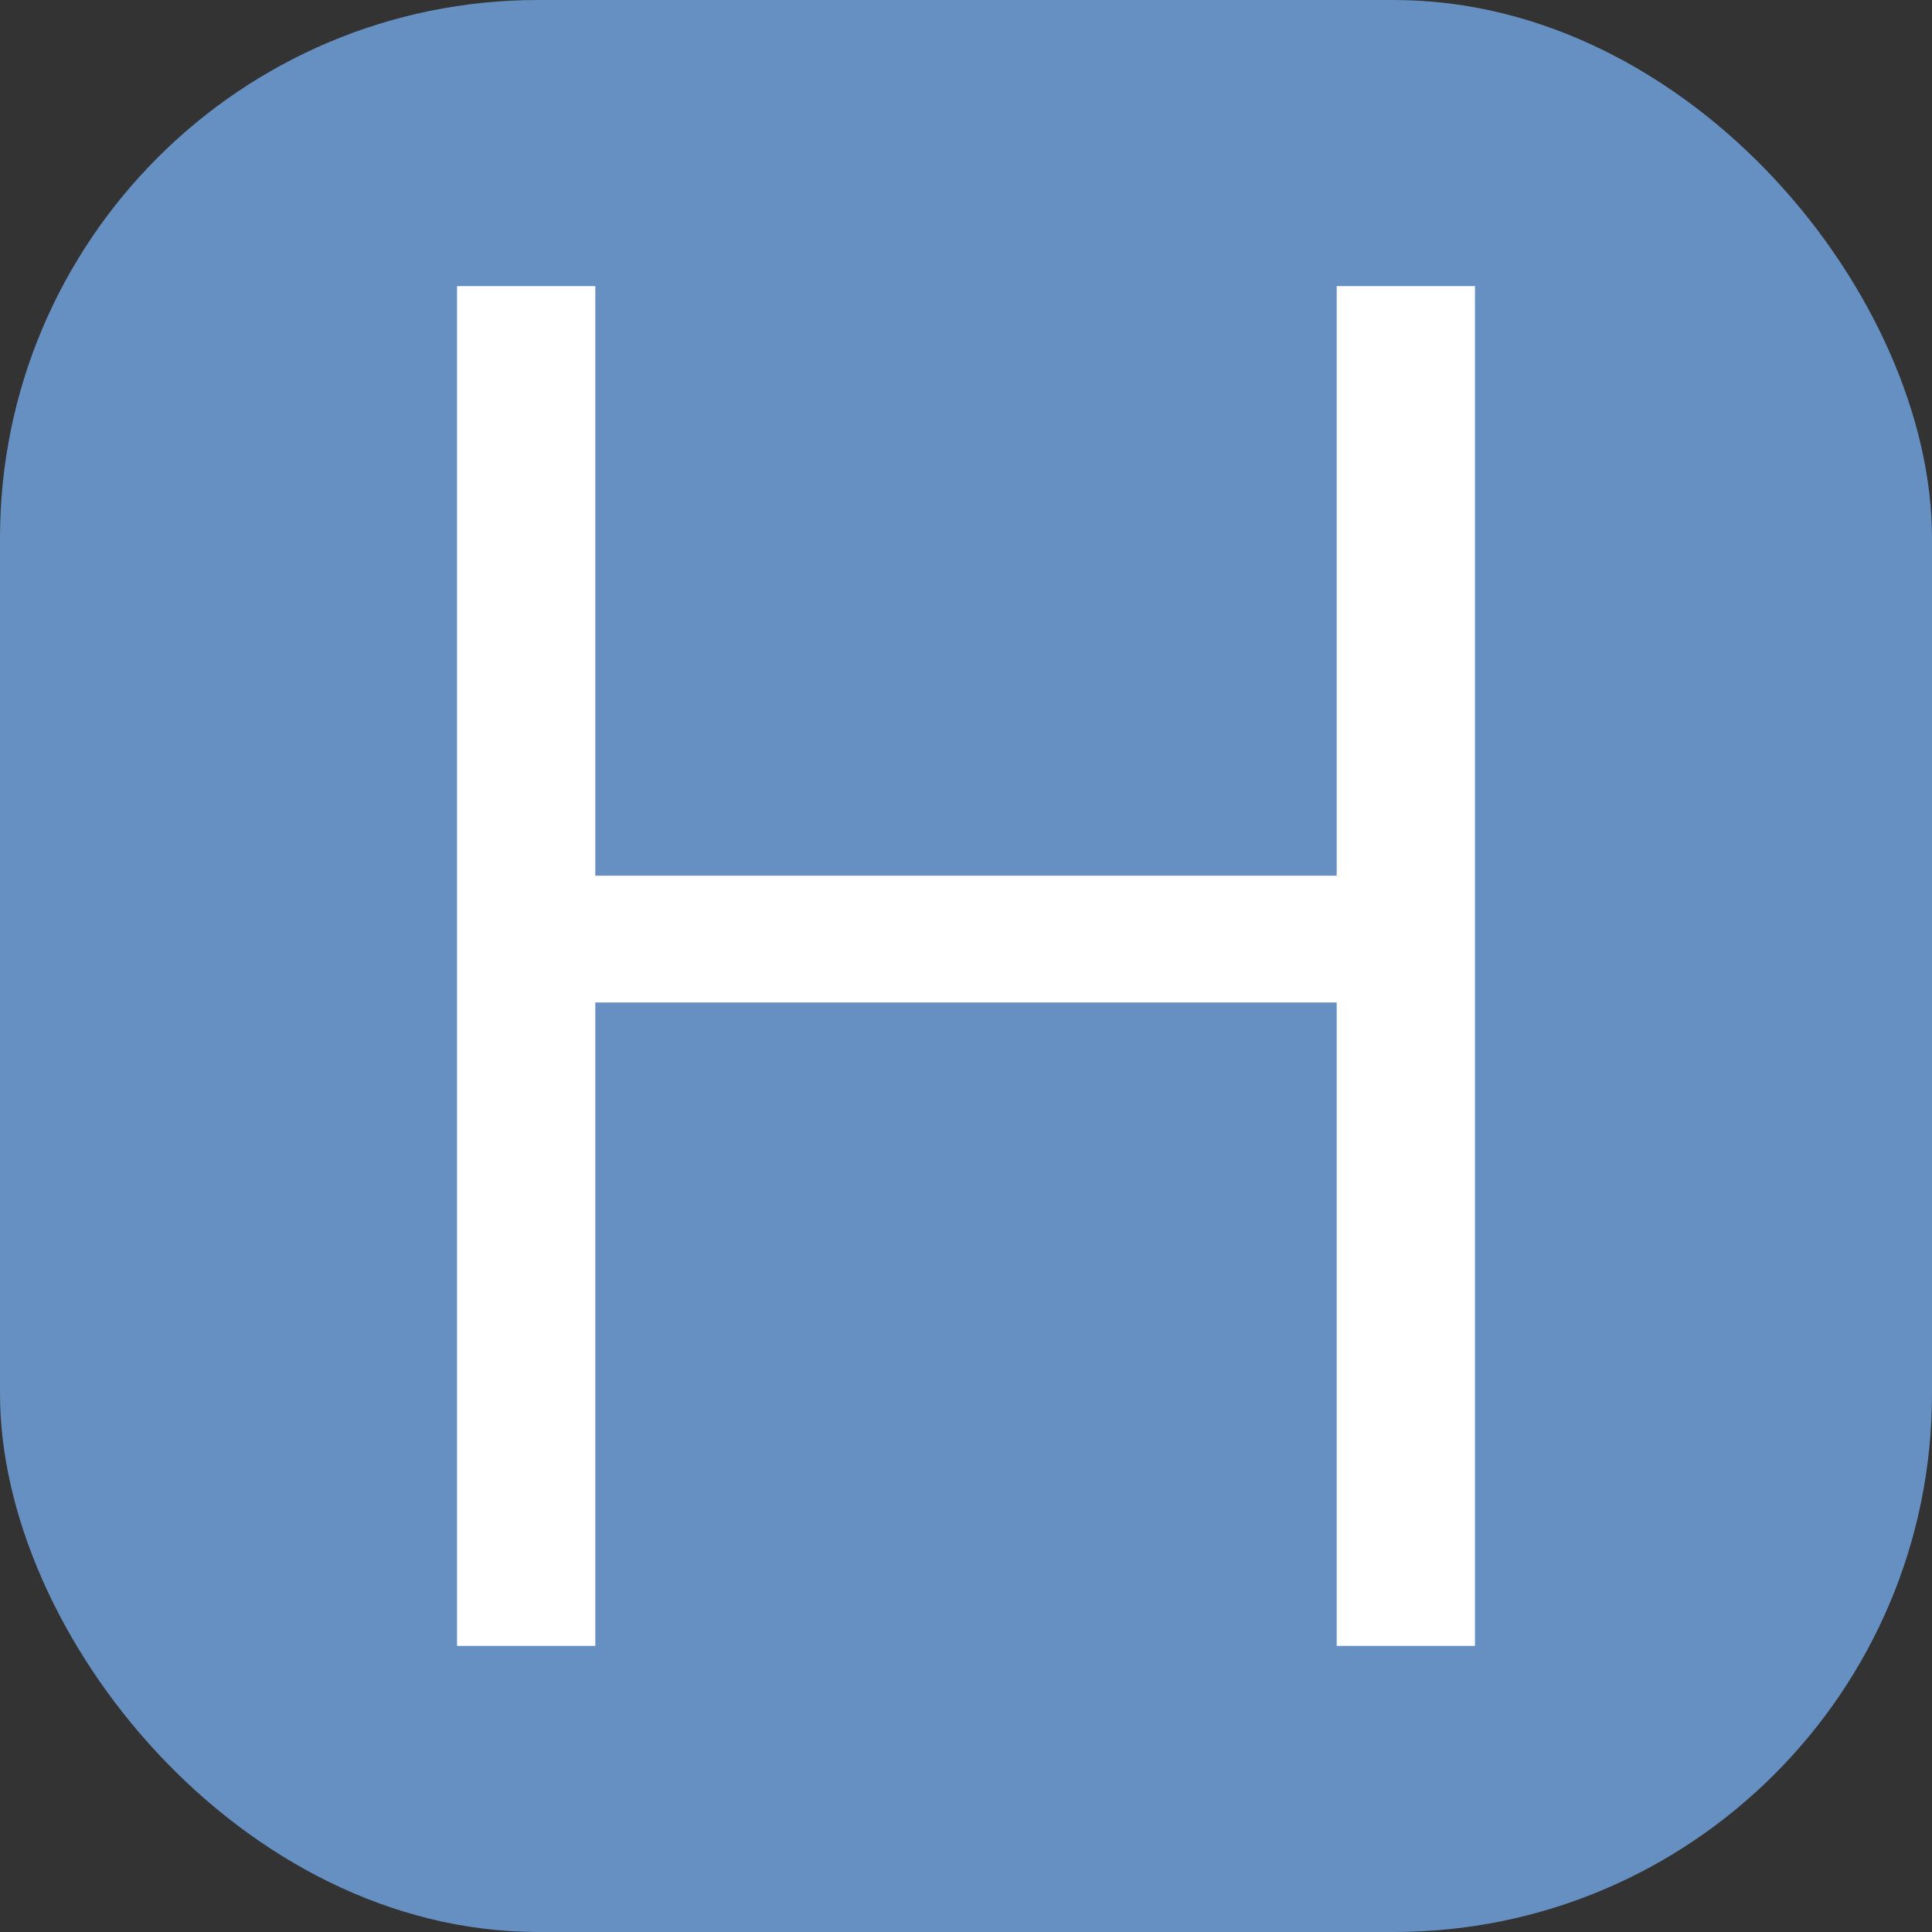
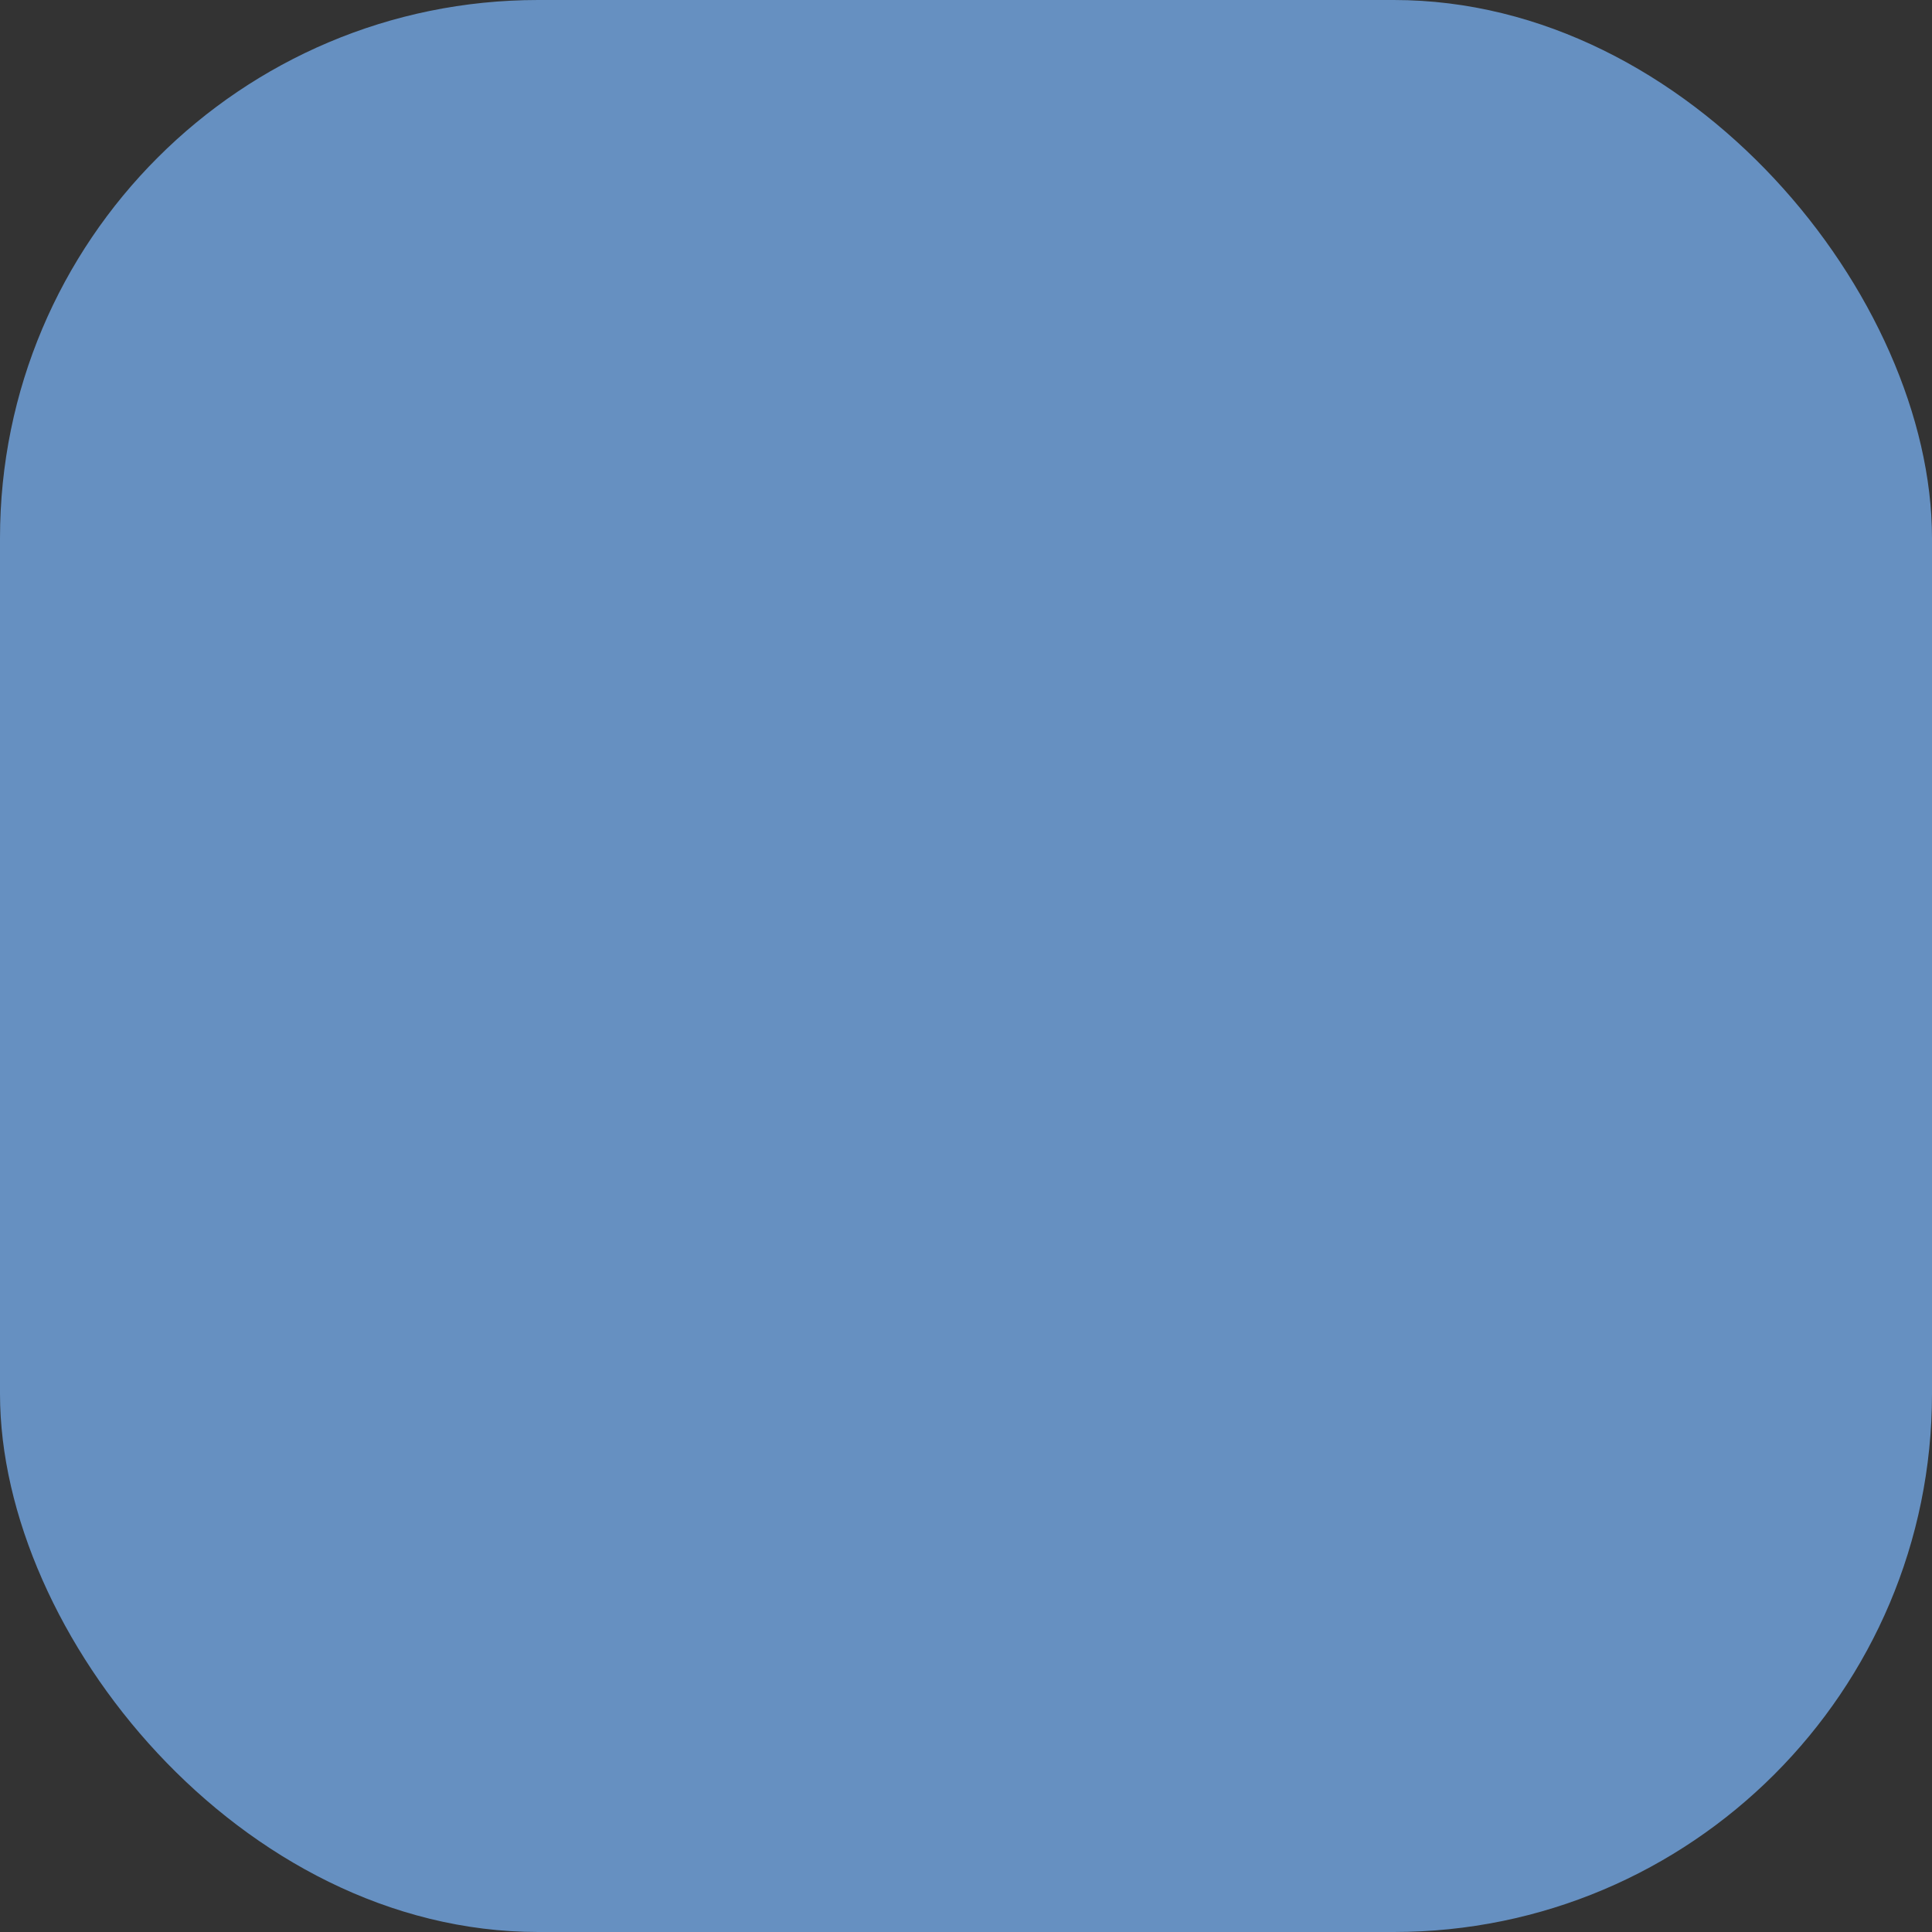
<svg xmlns="http://www.w3.org/2000/svg" id="Calque_2" data-name="Calque 2" viewBox="0 0 452.43 452.43">
  <rect x="0" y="0" width="452.43" height="452.43" fill="#333333" stroke="none" />
  <defs>
    <style>
      .cls-1 {
        fill: #fff;
      }

      .cls-2 {
        fill: #6690c1;
      }
    </style>
  </defs>
  <g id="Calque_1-2" data-name="Calque 1">
    <g>
      <rect class="cls-2" width="452.43" height="452.43" rx="126.03" ry="126.03" />
-       <path class="cls-1" d="M107.03,67h32.38v138.07h173.61V67h32.38v318.43h-32.38v-150.67h-173.61v150.67h-32.38V67Z" />
    </g>
  </g>
</svg>